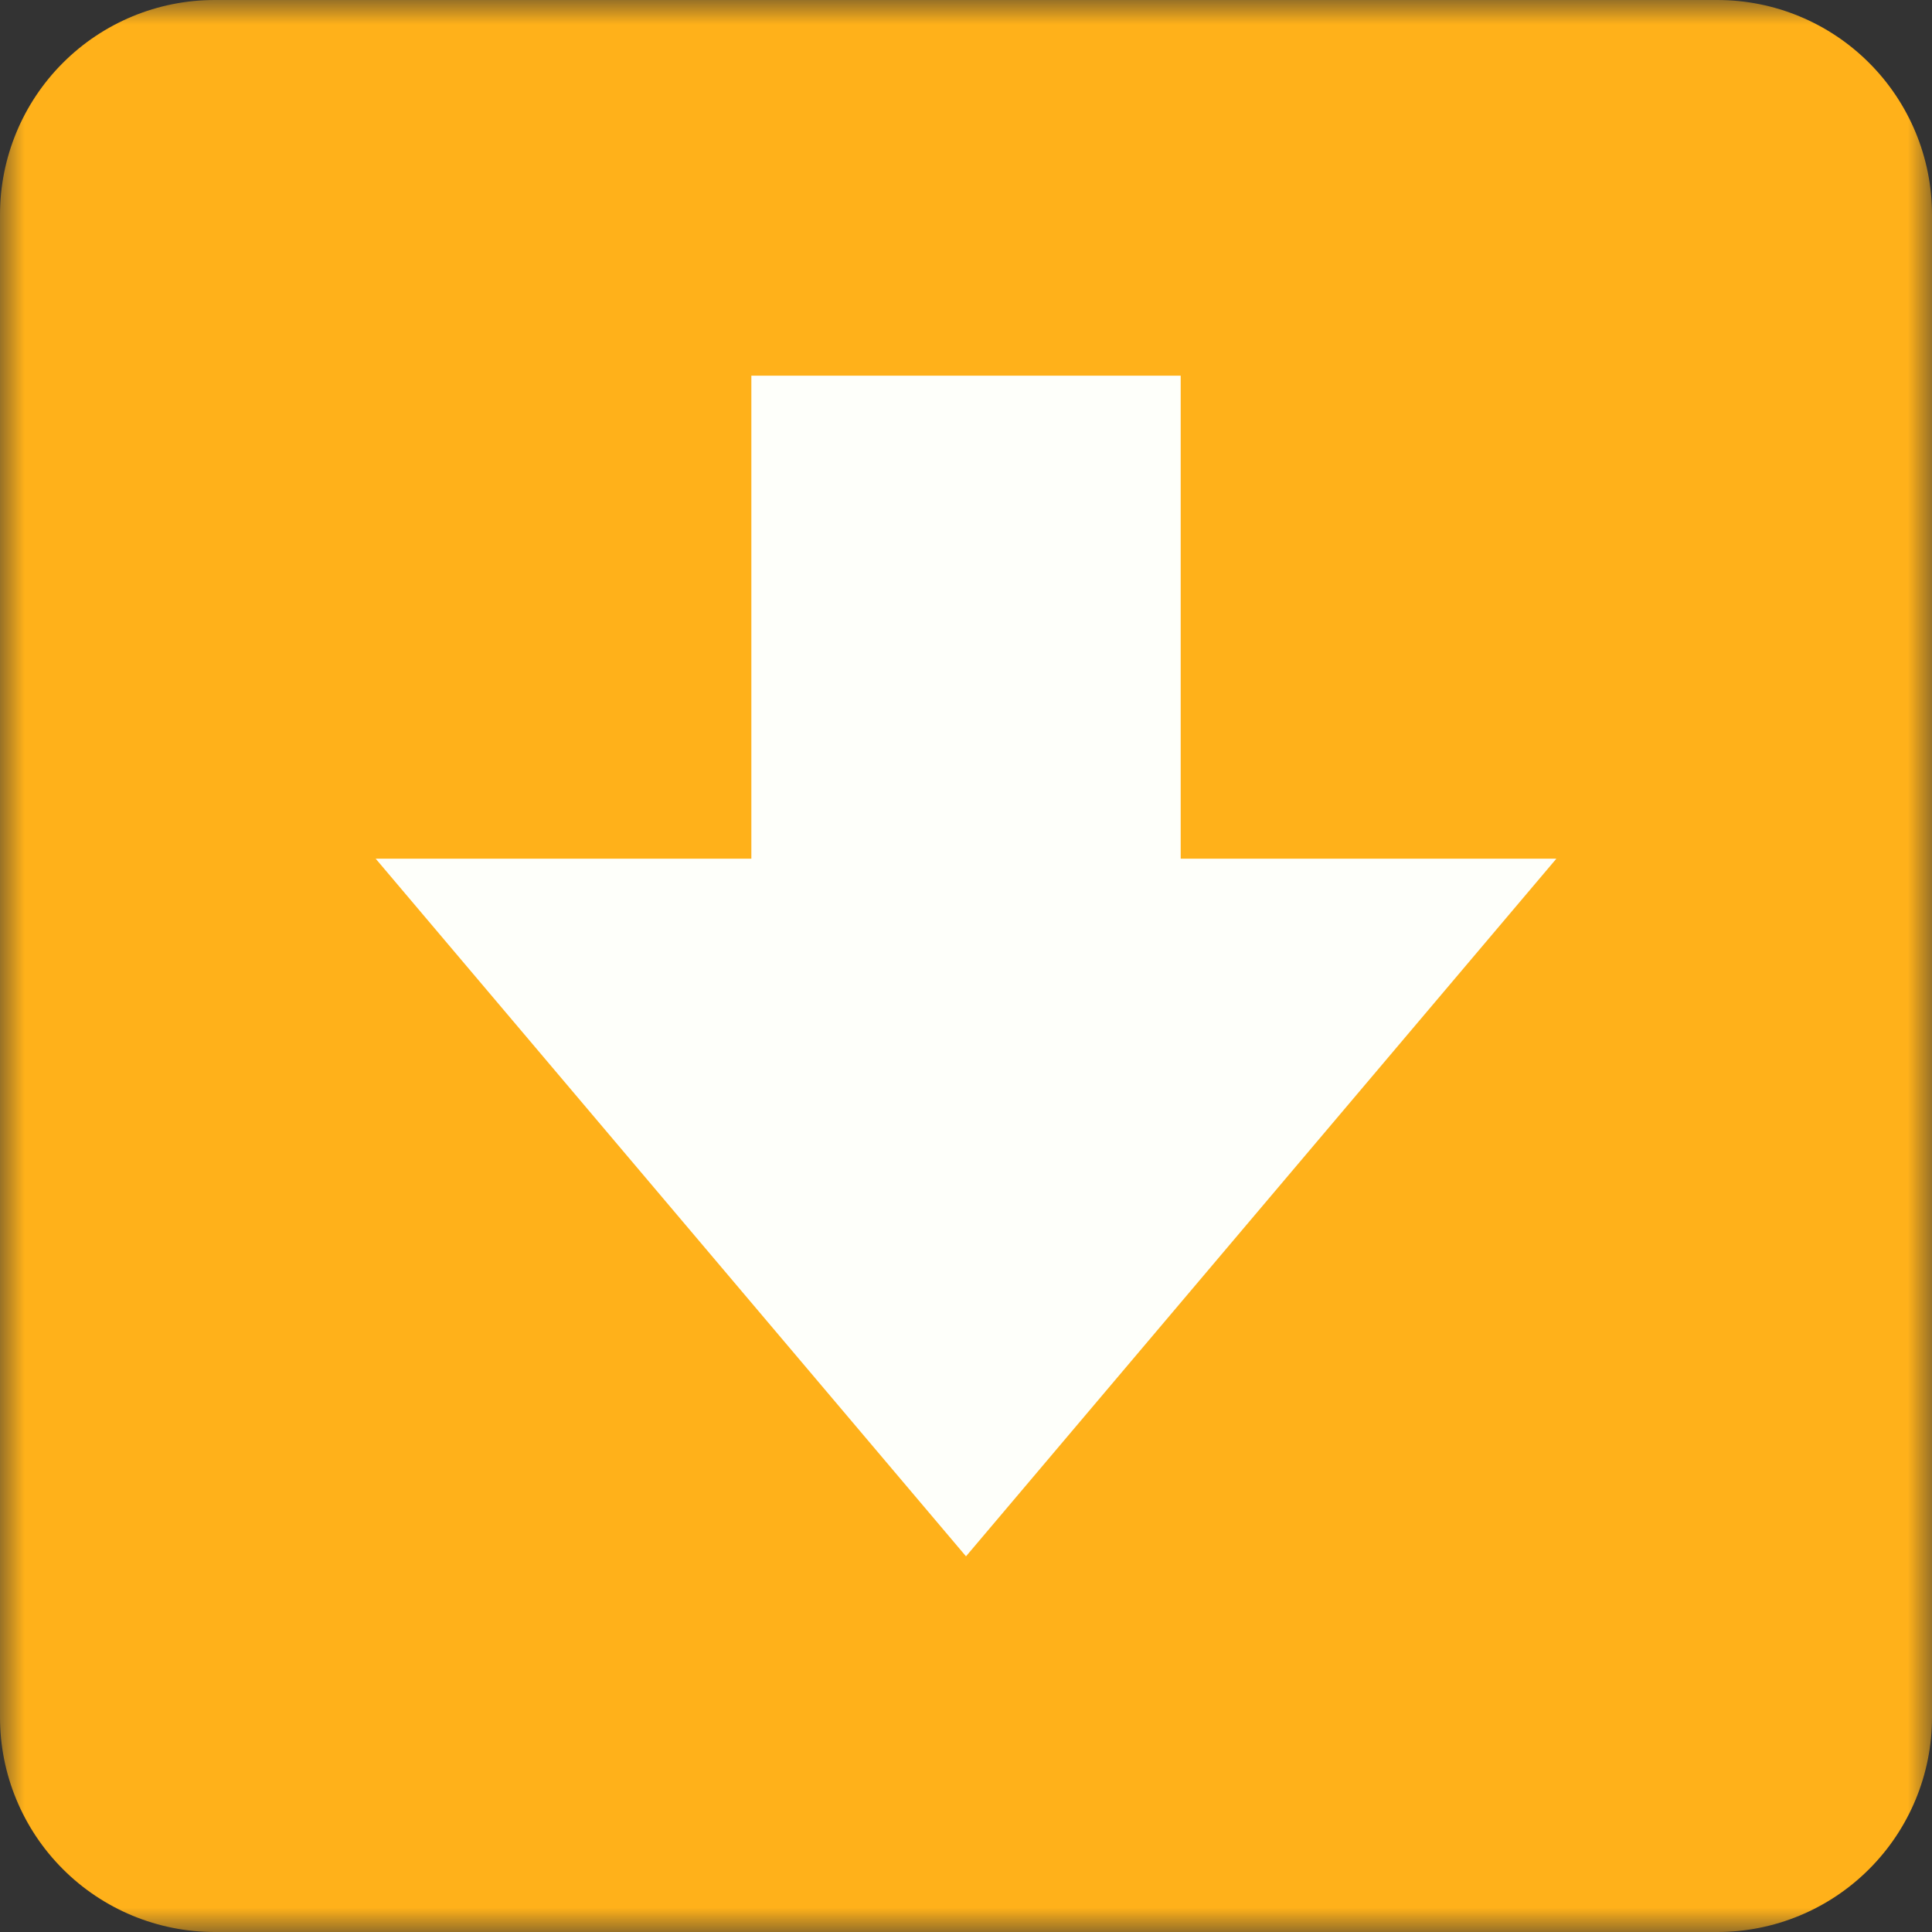
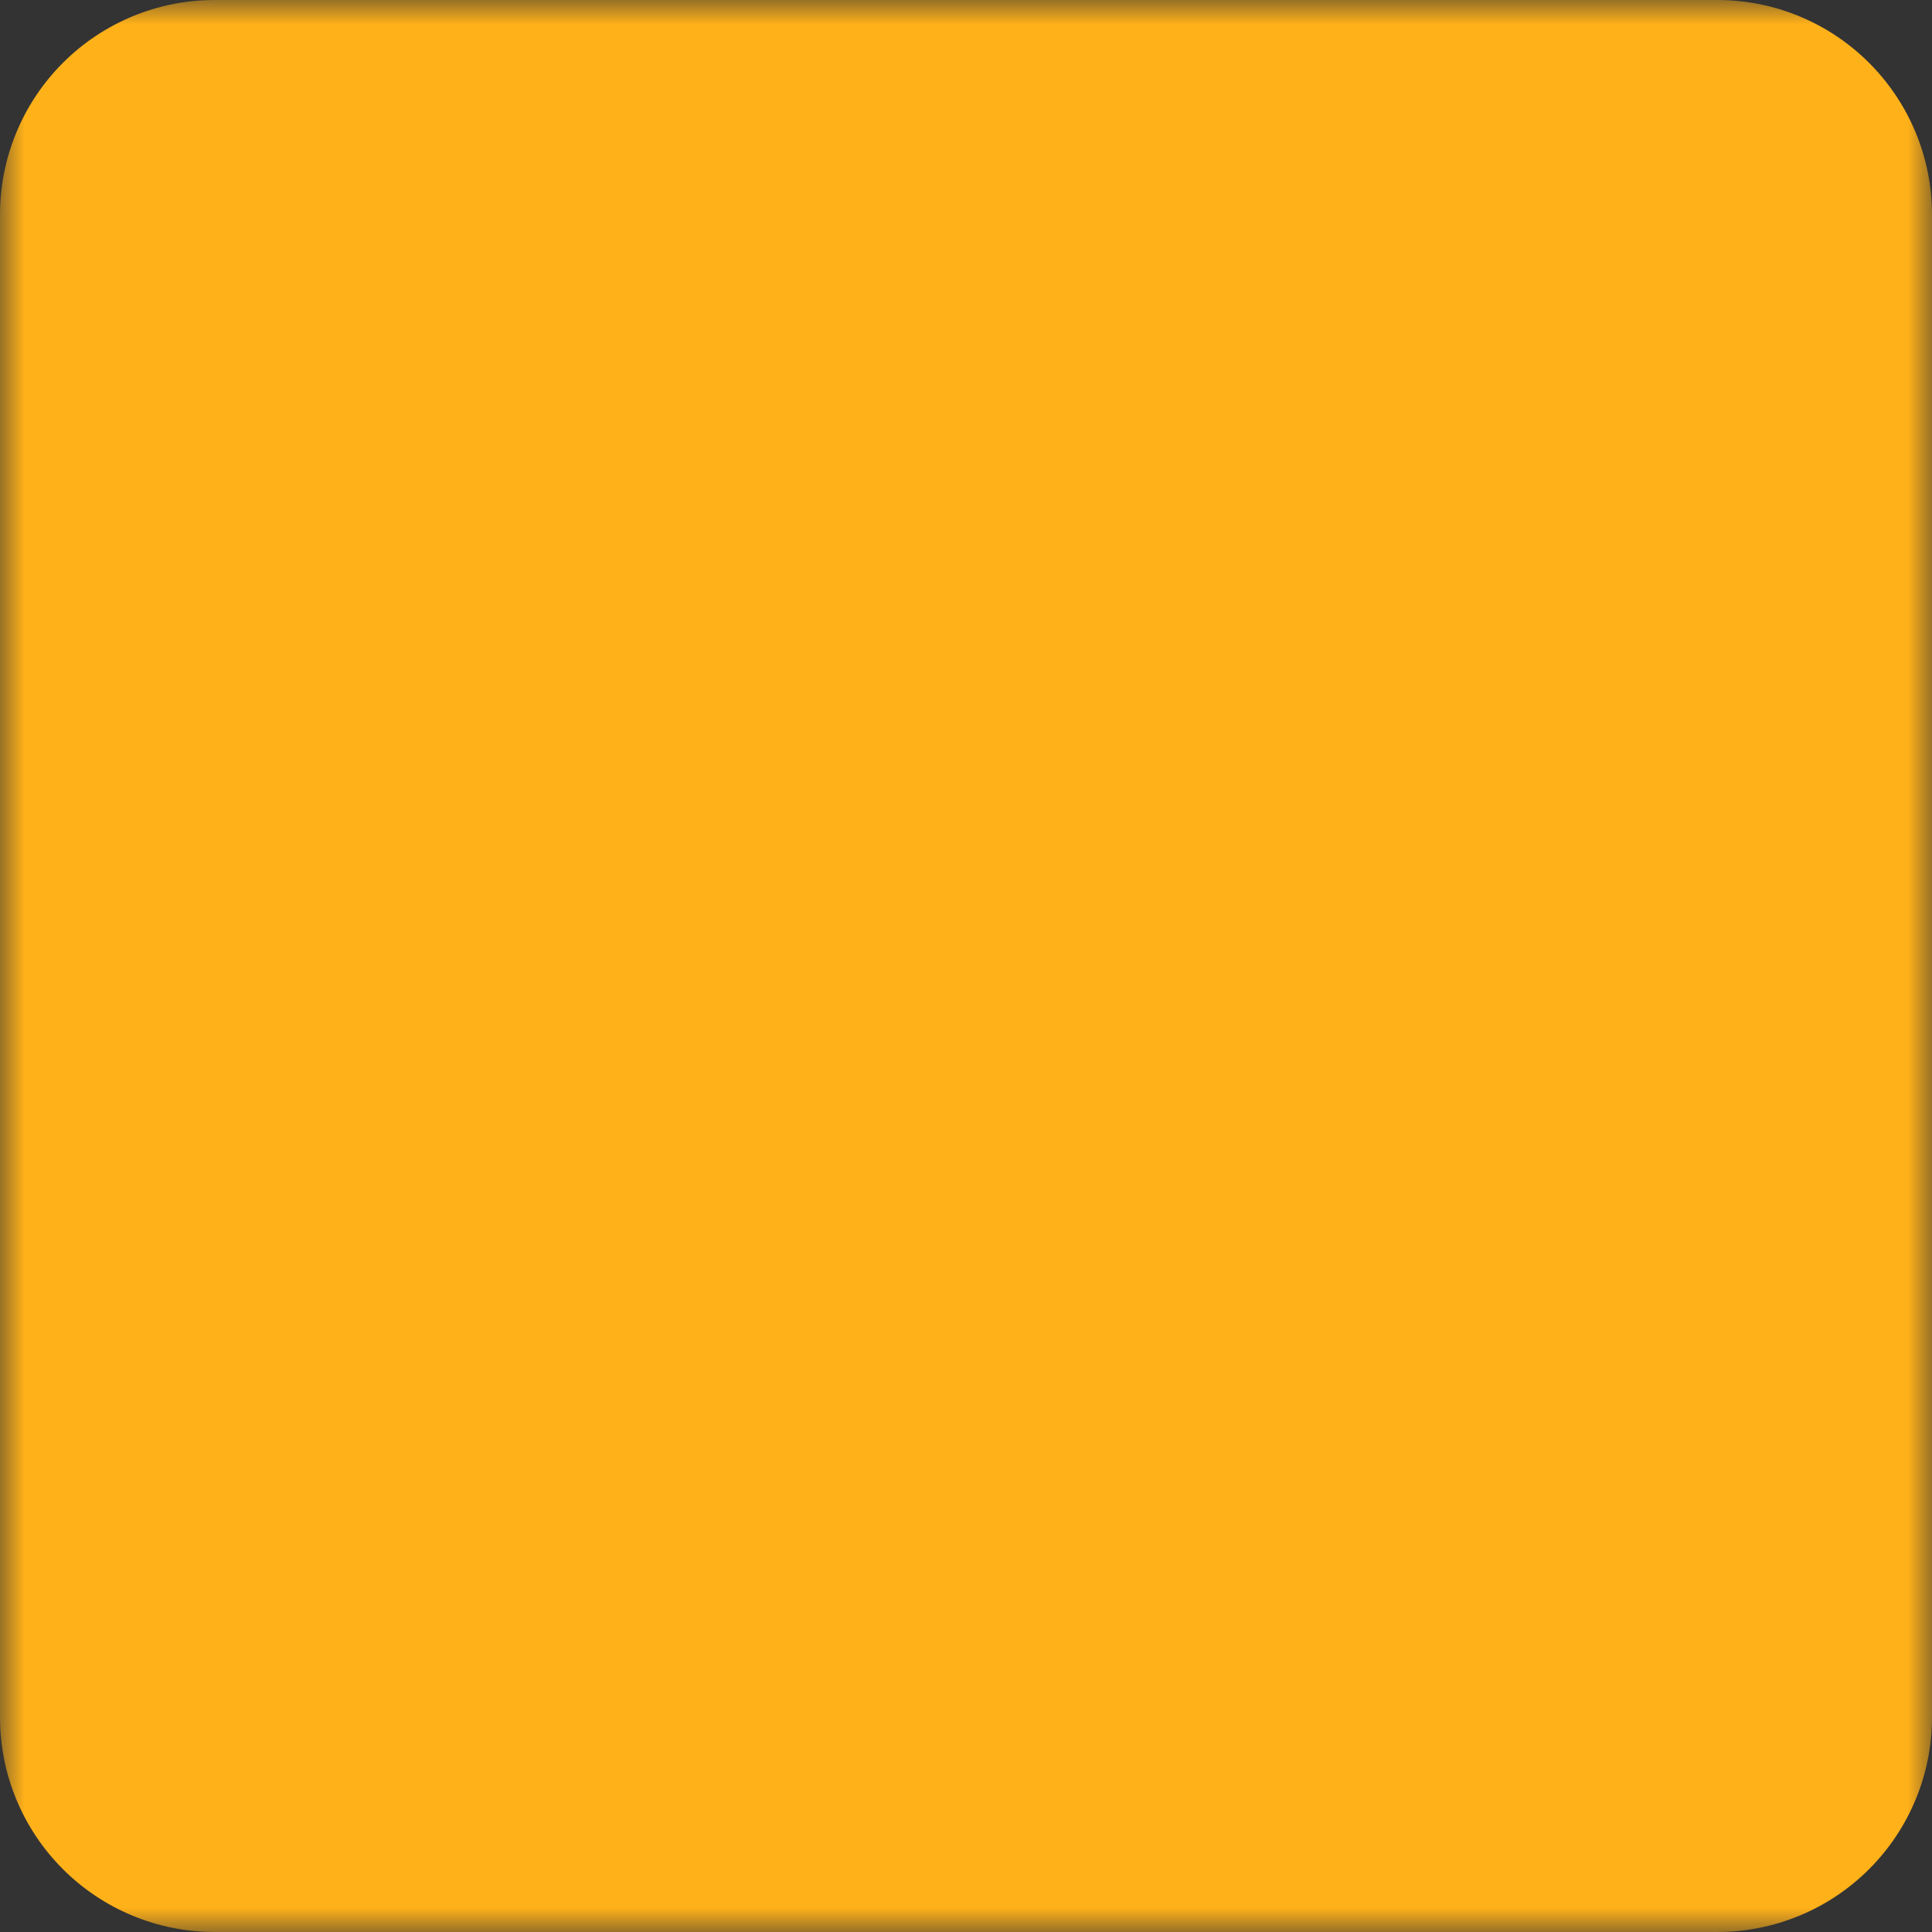
<svg xmlns="http://www.w3.org/2000/svg" width="40" height="40" viewBox="0 0 40 40" fill="none">
  <rect x="0" y="0" width="40" height="40" fill="#333333" stroke="none" />
  <mask id="mask0_1080_194" style="mask-type:luminance" maskUnits="userSpaceOnUse" x="0" y="0" width="40" height="40">
    <path d="M40 40V0H0V40H40Z" fill="white" />
  </mask>
  <g mask="url(#mask0_1080_194)">
    <path d="M4.444 40C3.266 40 2.135 39.532 1.302 38.698C0.468 37.865 0 36.734 0 35.556V4.444C0 3.266 0.468 2.135 1.302 1.302C2.135 0.468 3.266 0 4.444 0H35.556C36.734 0 37.865 0.468 38.698 1.302C39.532 2.135 40 3.266 40 4.444V35.556C40 36.734 39.532 37.865 38.698 38.698C37.865 39.532 36.734 40 35.556 40H4.444Z" fill="#FFB11A" />
-     <path d="M24.445 7.778V17.778H32.223L20 32.222L7.778 17.778H15.556V7.778H24.445Z" fill="#FEFFFA" />
  </g>
</svg>